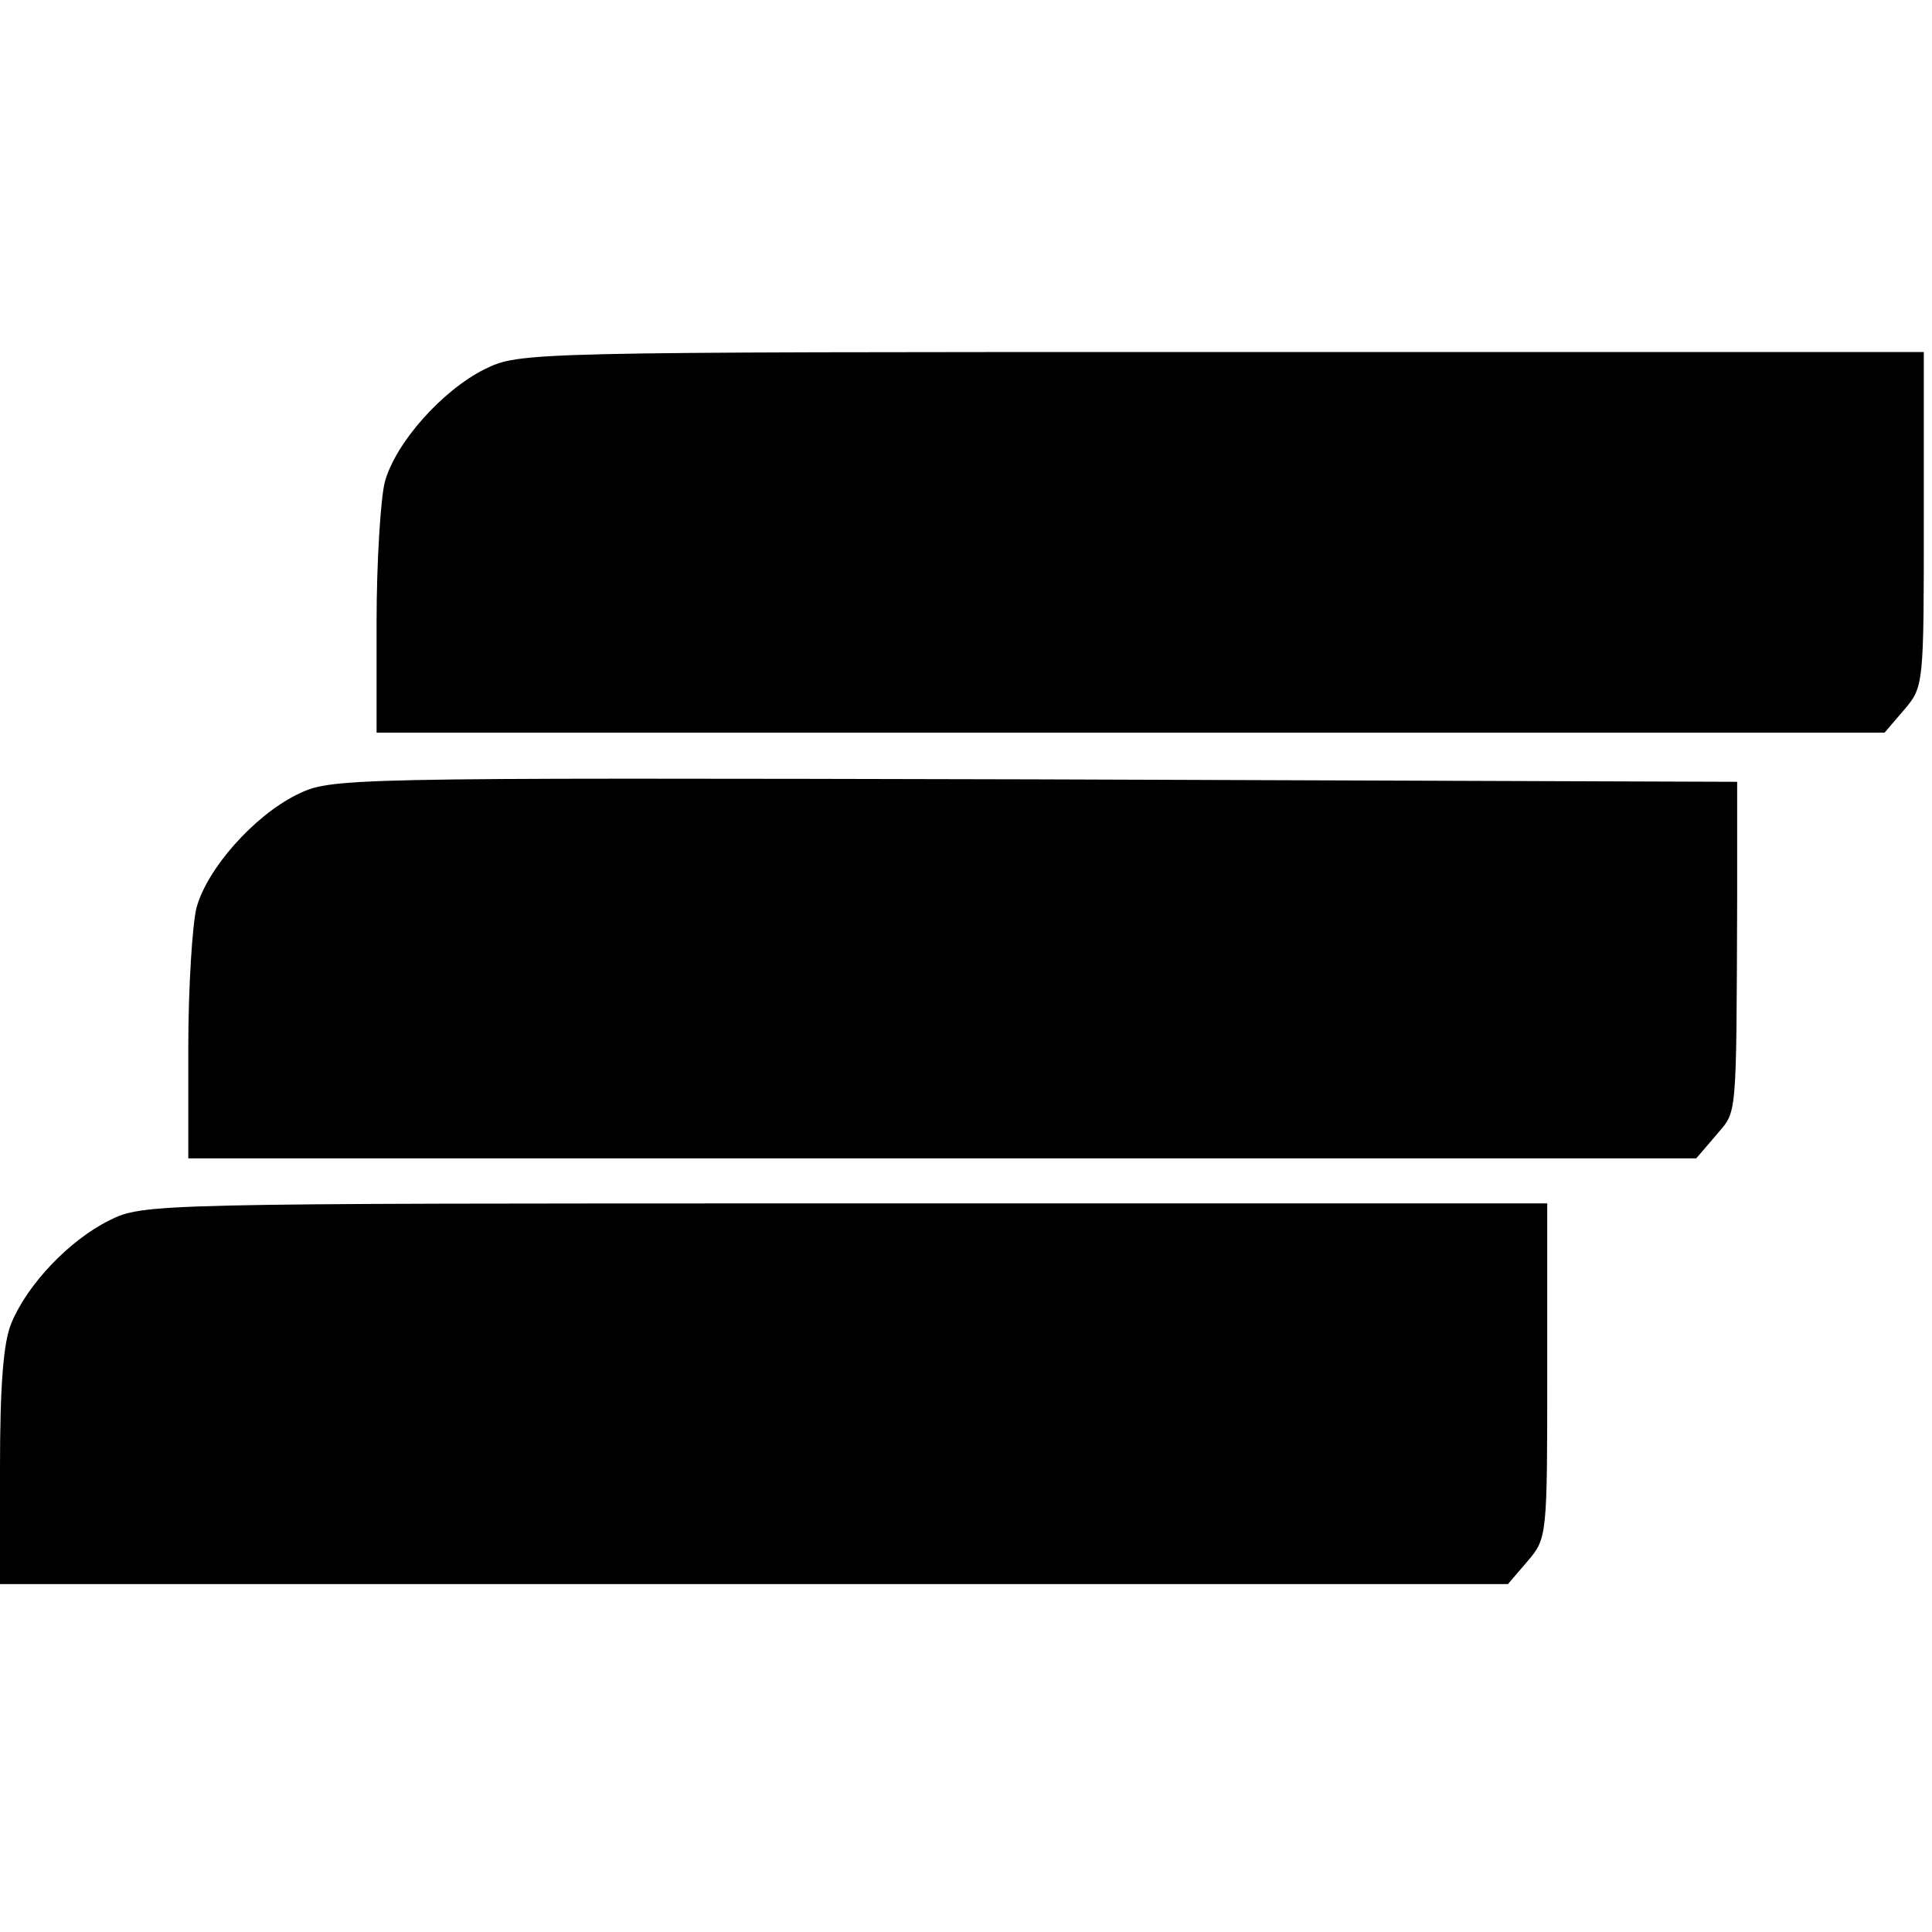
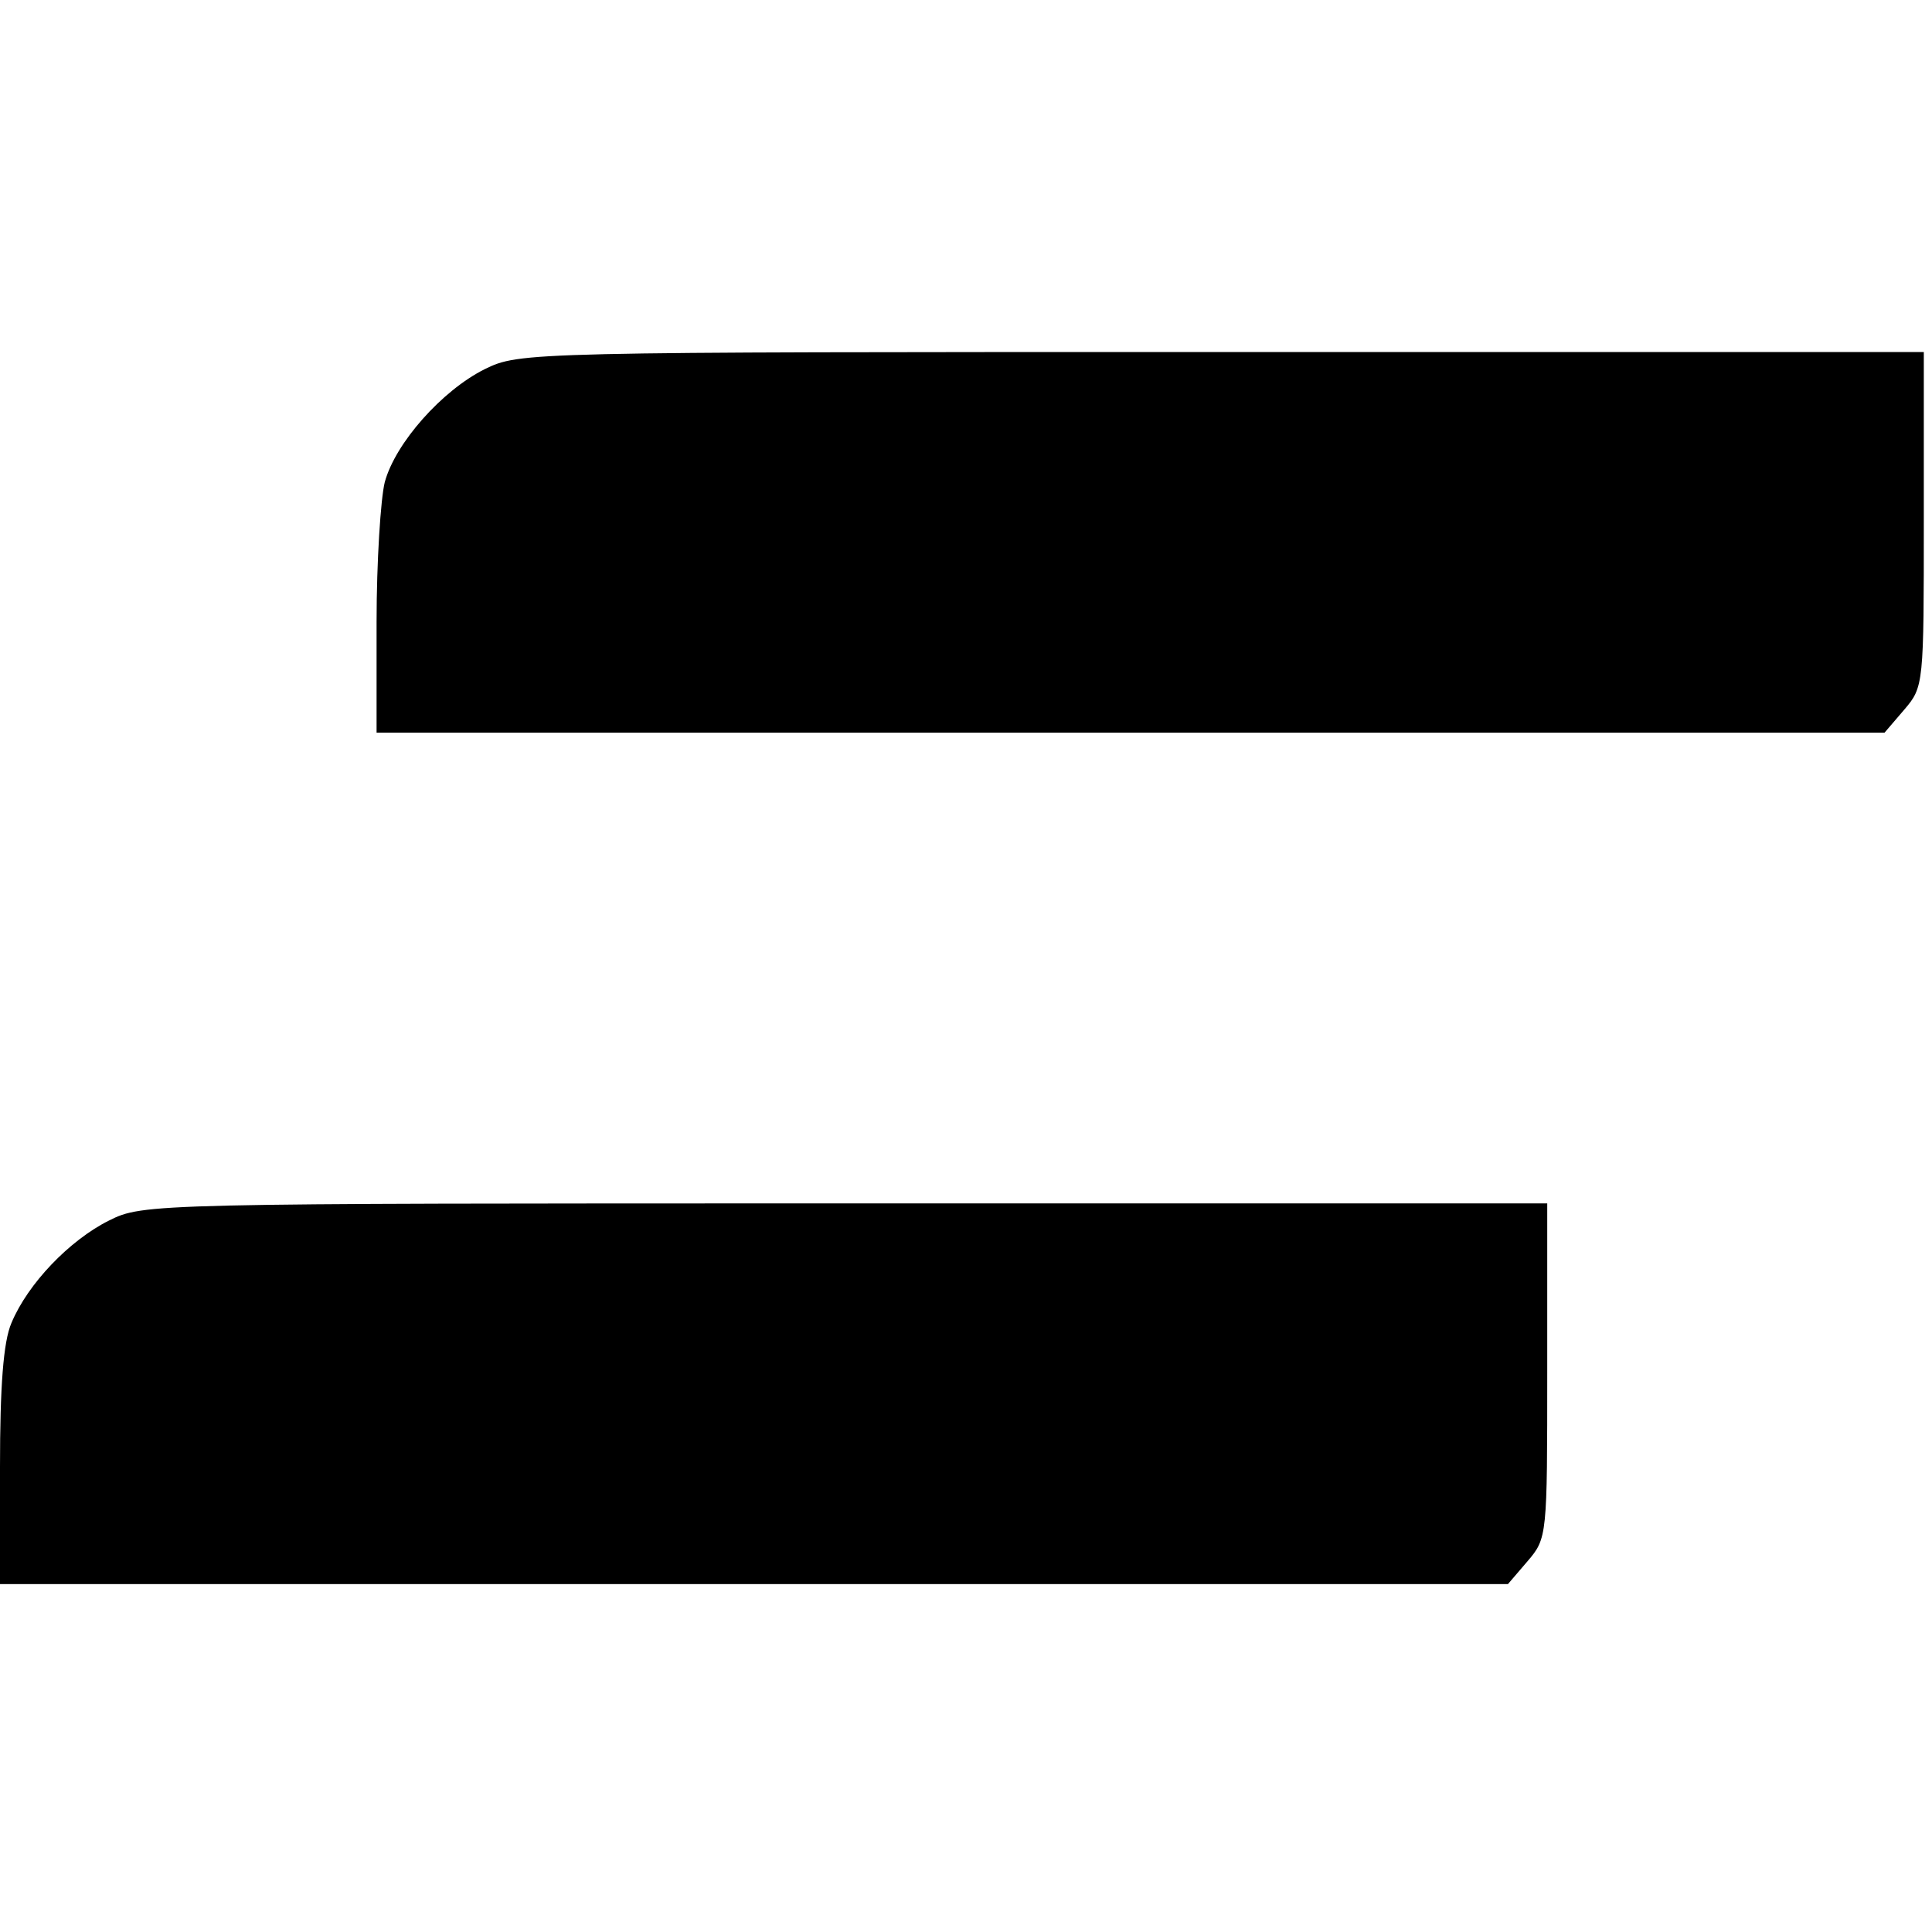
<svg xmlns="http://www.w3.org/2000/svg" version="1.0" width="236pt" height="236pt" viewBox="0 0 236 236" preserveAspectRatio="xMidYMid meet">
  <g transform="translate(0,236) scale(0.1,-0.1)" fill="#000000" stroke="none">
    <path d="M592 1909 c-52 -26 -109 -90 -122 -138 -5 -20 -10 -97 -10 -171 l0 -135 921 0 921 0 24 28 c24 28 24 31 24 233 l0 204 -857 0 c-853 0 -858 0 -901 -21z" />
-     <path d="M362 1389 c-52 -26 -109 -90 -122 -138 -5 -20 -10 -97 -10 -171 l0 -135 921 0 921 0 24 28 c26 31 25 13 26 290 l0 142 -858 3 c-857 2 -859 2 -902 -19z" />
    <path d="M133 869 c-48 -24 -99 -77 -119 -125 -10 -23 -14 -78 -14 -176 l0 -143 921 0 921 0 24 28 c24 28 24 31 24 233 l0 204 -857 0 c-851 0 -858 0 -900 -21z" />
  </g>
</svg>